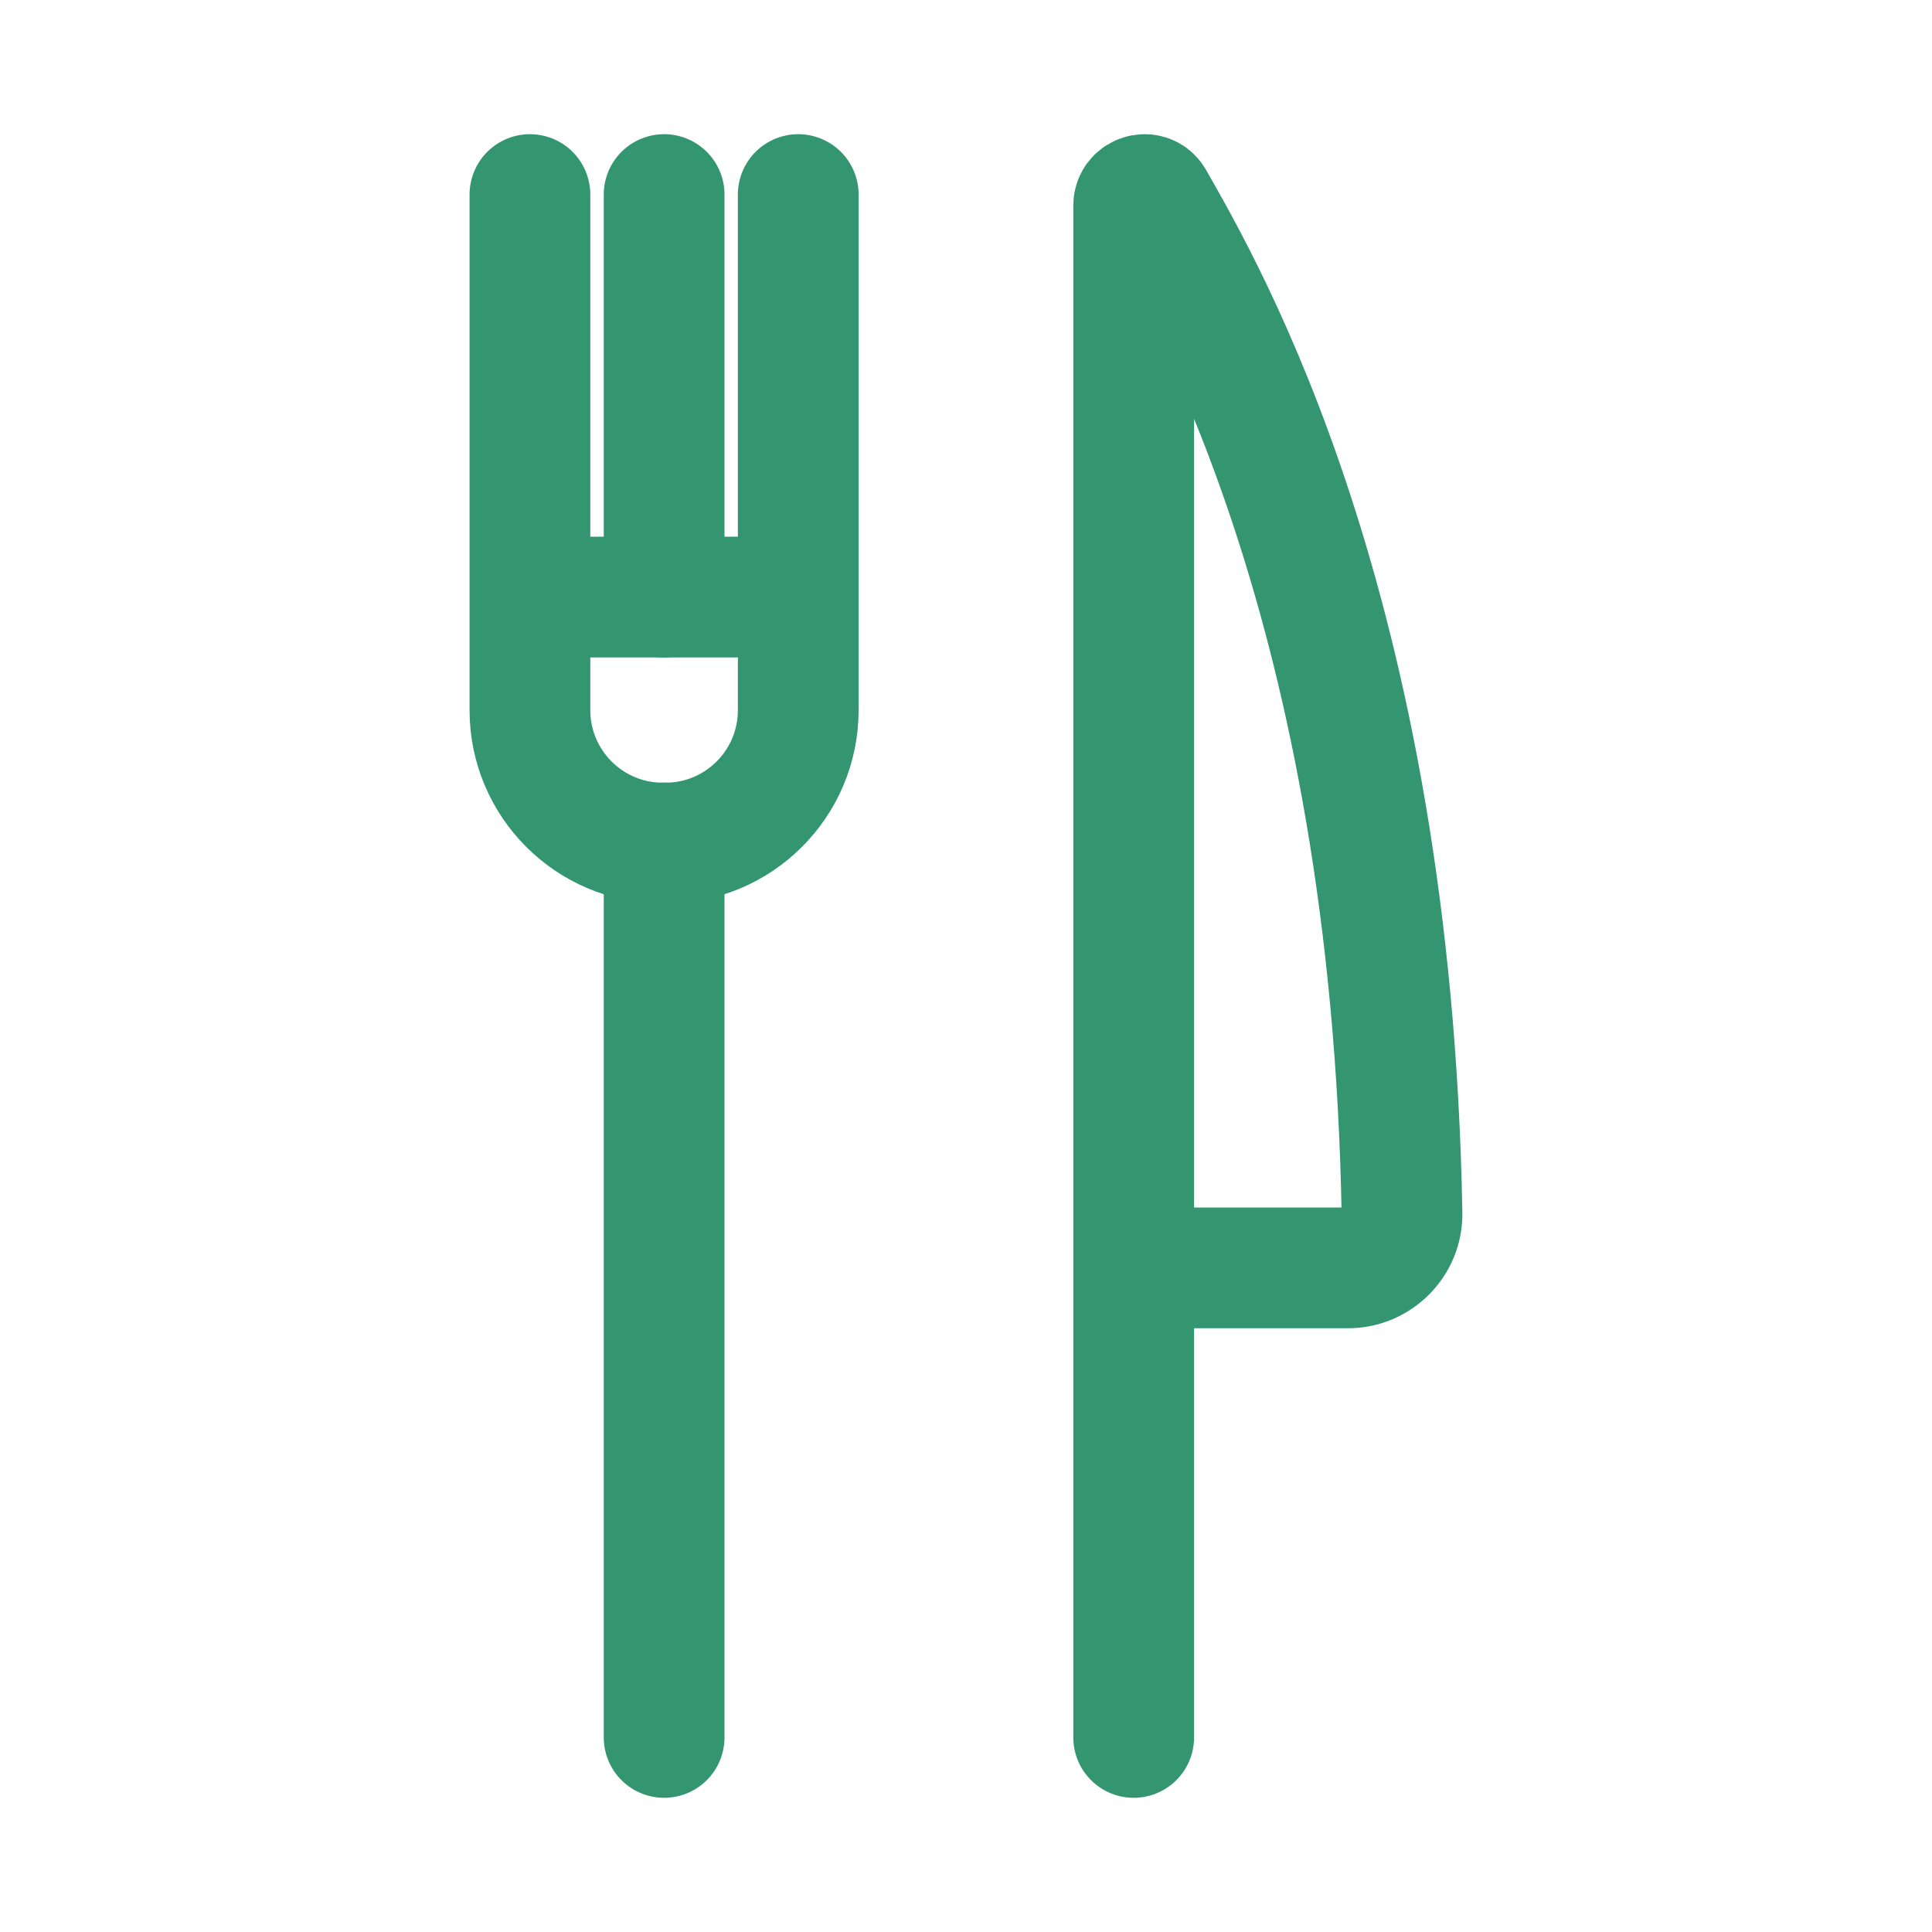
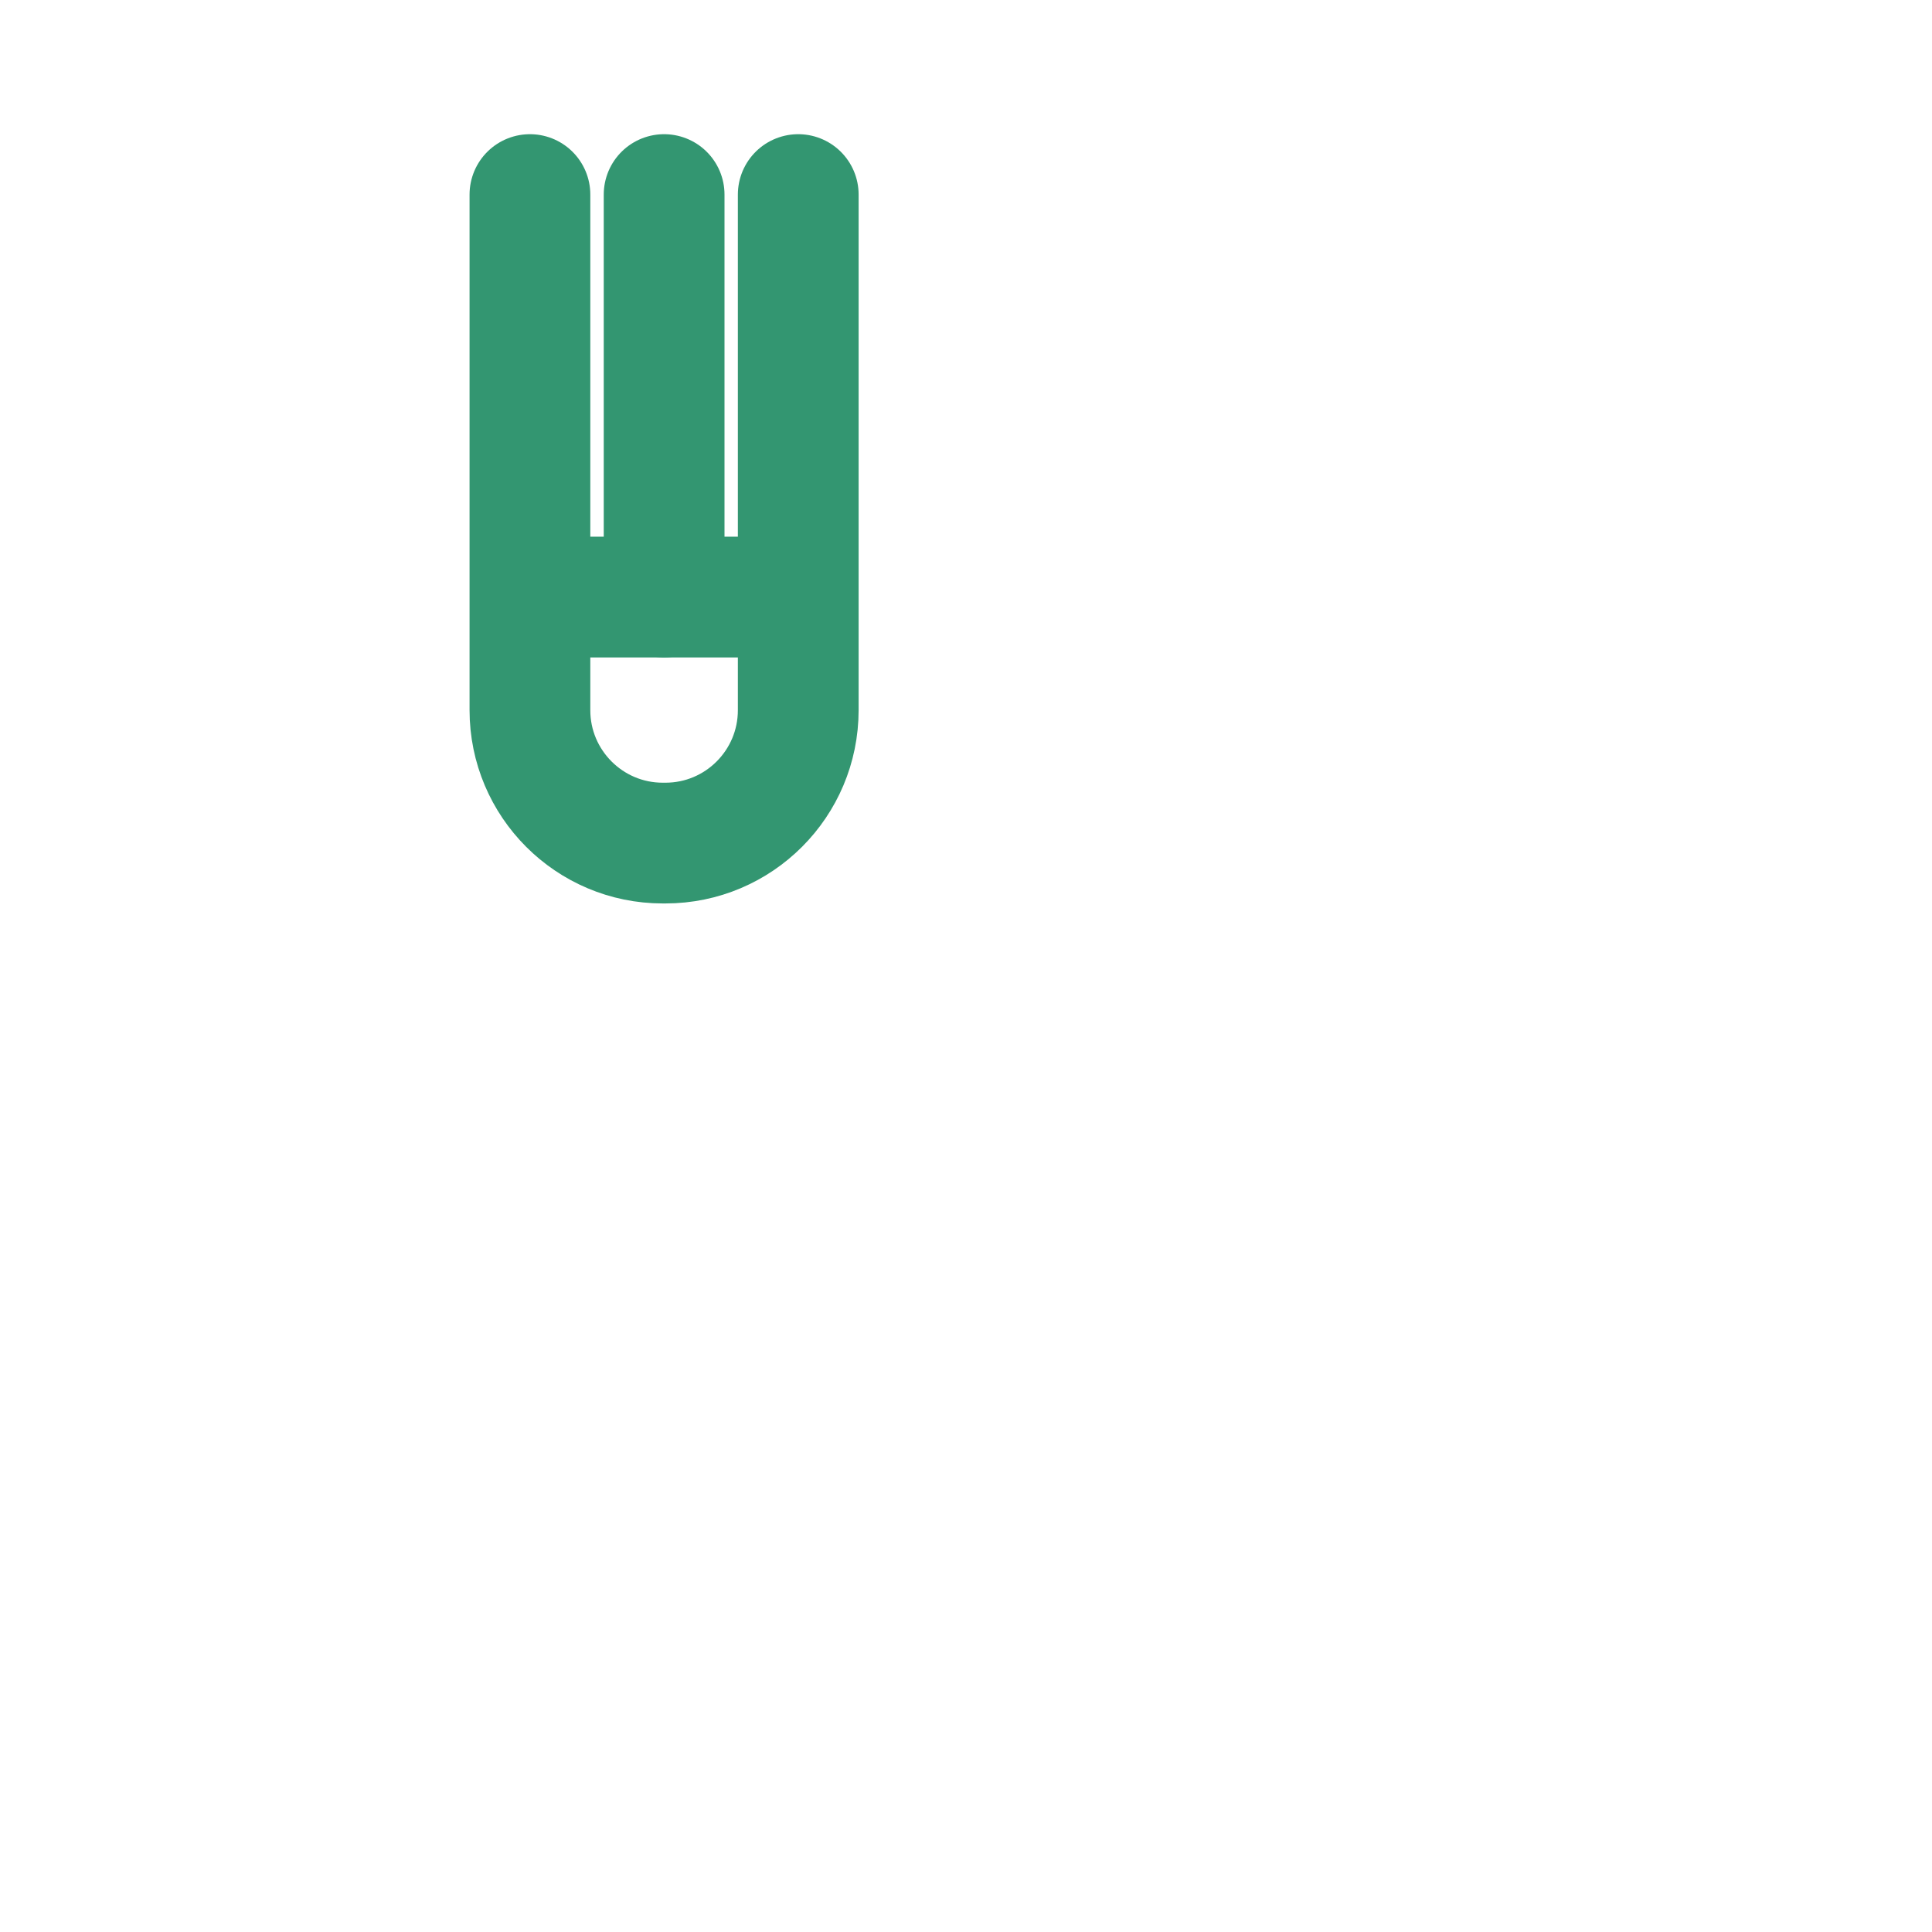
<svg xmlns="http://www.w3.org/2000/svg" width="24" height="24" viewBox="0 0 24 24" fill="none">
-   <path d="M8.25 21.583V10.472" stroke="#339671" stroke-width="1.5" stroke-linecap="round" stroke-linejoin="round" />
  <path d="M8.25 2.417V7.417" stroke="#339671" stroke-width="1.5" stroke-linecap="round" stroke-linejoin="round" />
  <path d="M6.583 7.417H9.916" stroke="#339671" stroke-width="1.5" stroke-linejoin="round" />
  <path d="M9.916 2.417V8.822C9.916 9.733 9.178 10.473 8.266 10.473H8.233C7.322 10.473 6.583 9.733 6.583 8.822V2.417" stroke="#339671" stroke-width="1.5" stroke-linecap="round" stroke-linejoin="round" />
-   <path d="M14.083 15.75H16.747C17.118 15.75 17.423 15.442 17.416 15.071C17.283 7.576 14.974 3.612 14.331 2.483C14.305 2.437 14.262 2.417 14.22 2.417C14.151 2.417 14.083 2.469 14.083 2.553V21.583" stroke="#339671" stroke-width="1.5" stroke-linecap="round" stroke-linejoin="round" />
</svg>